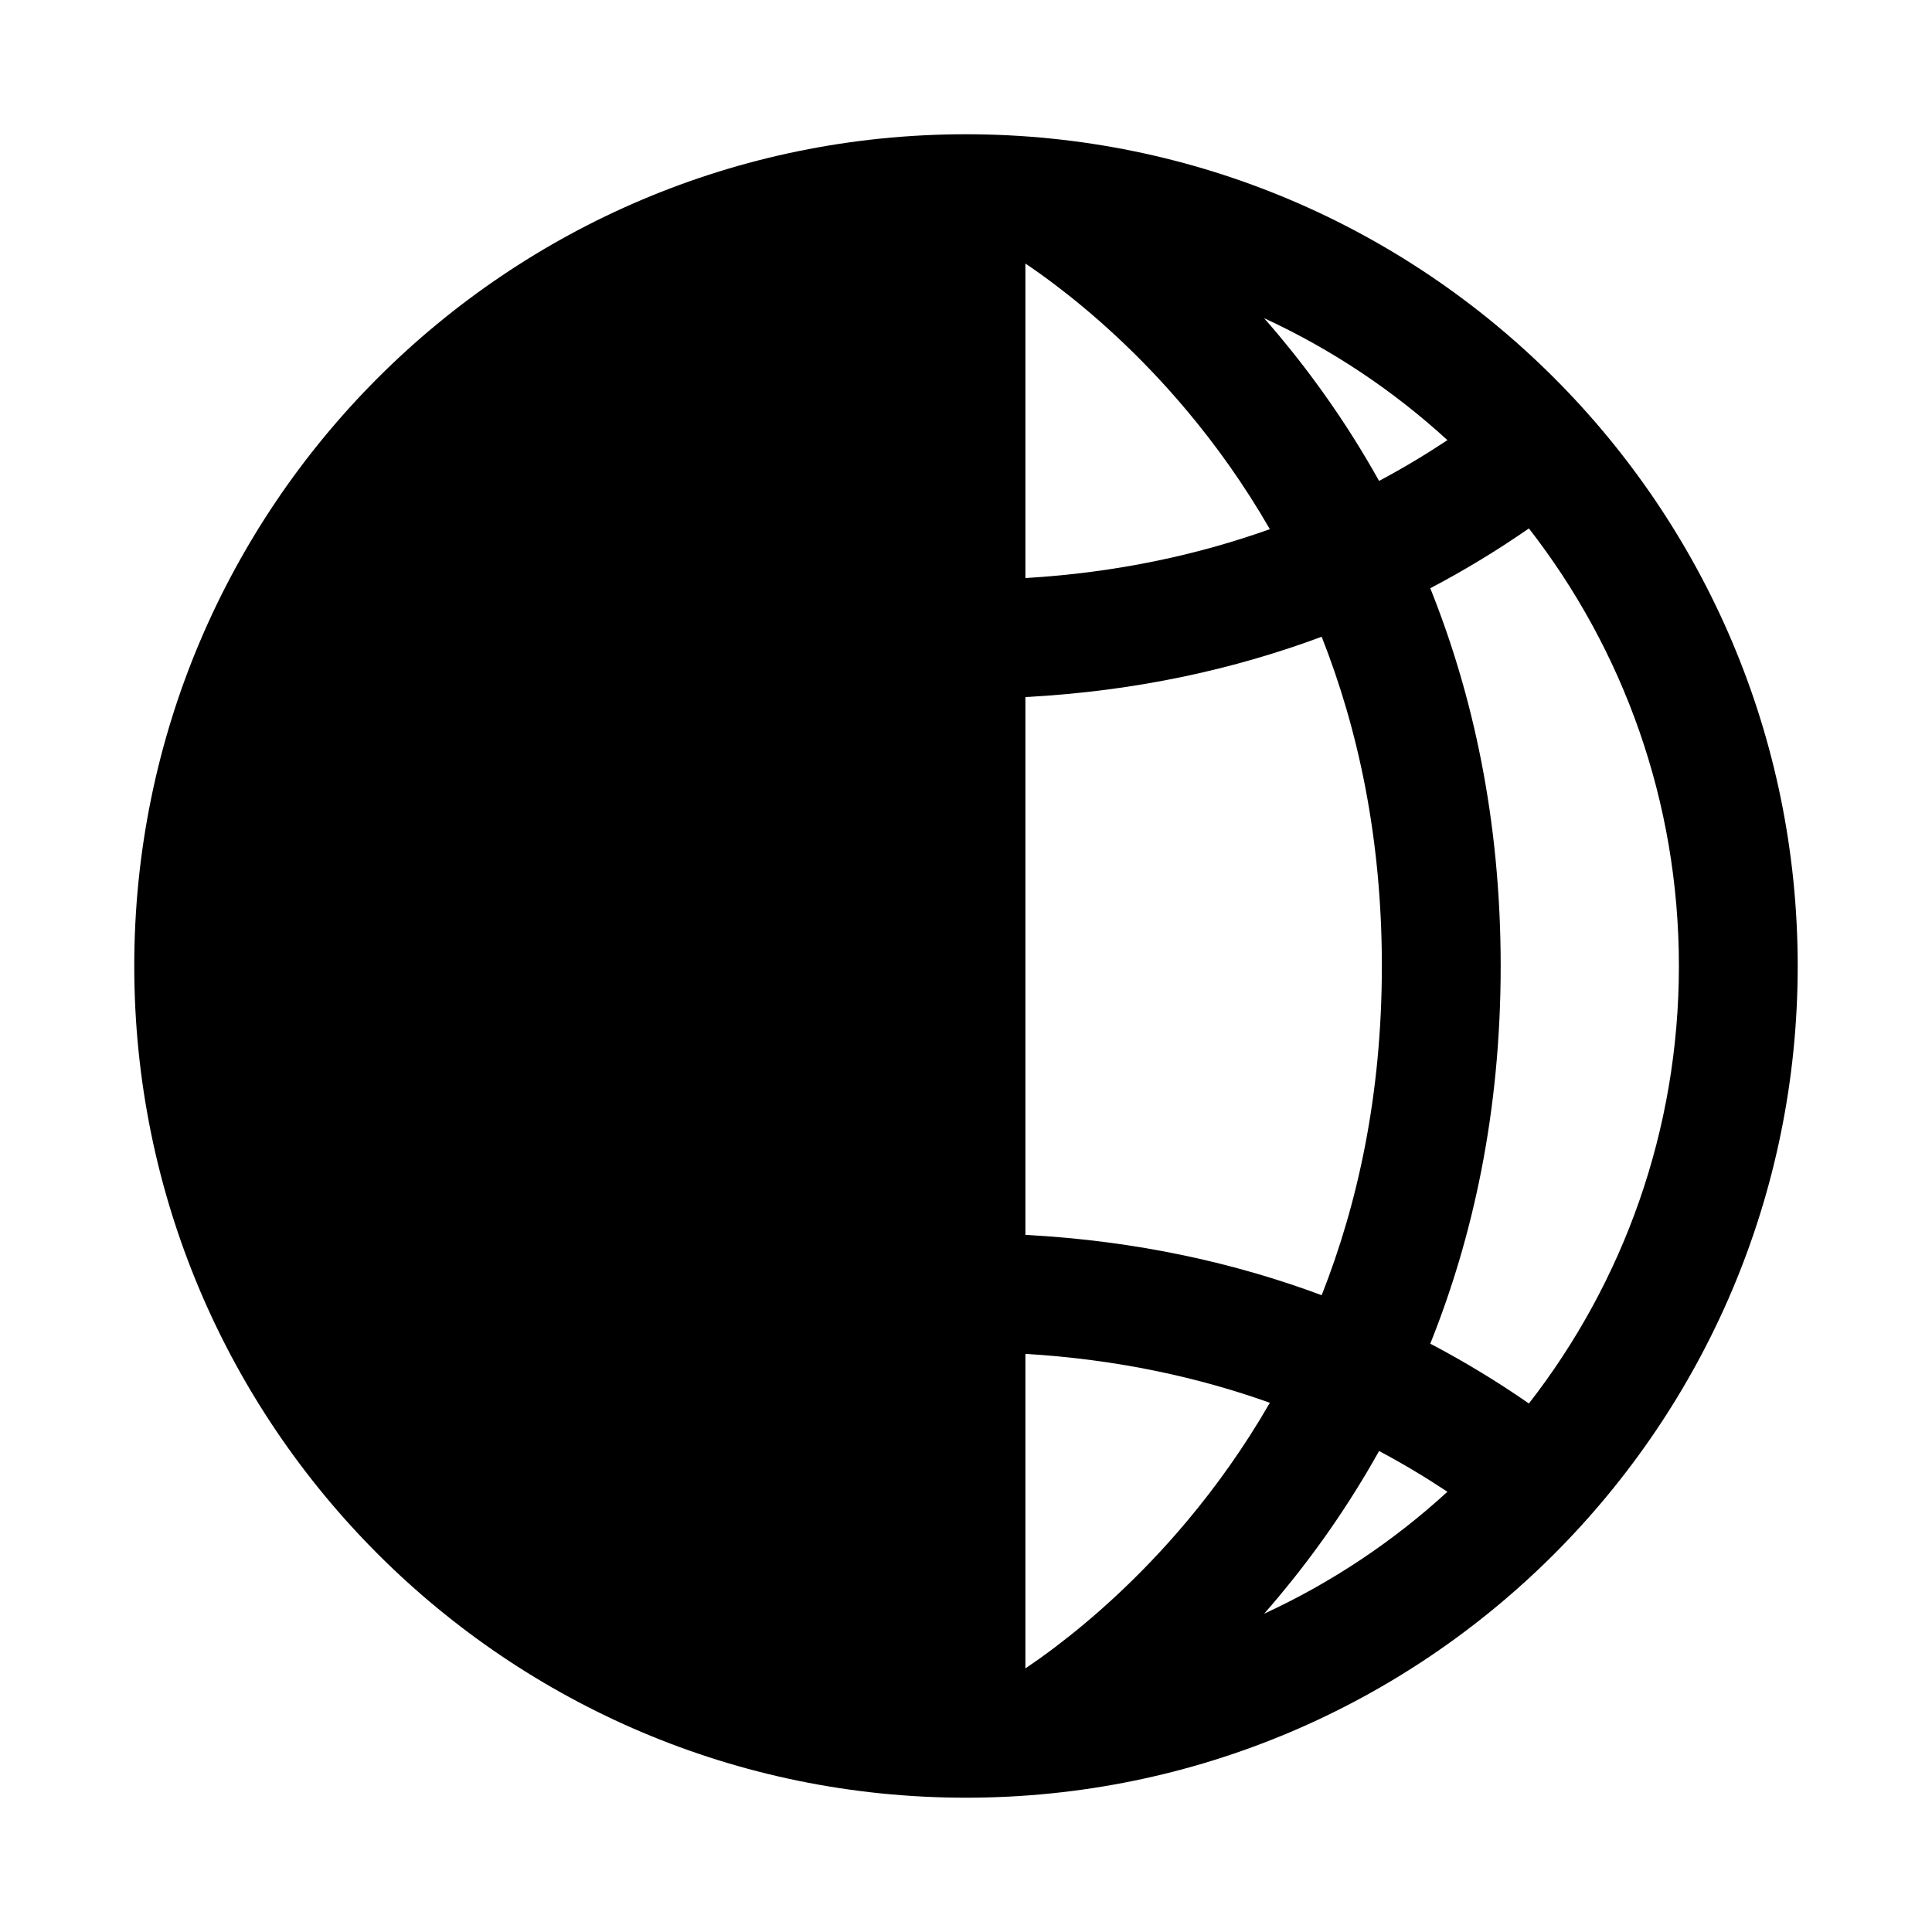
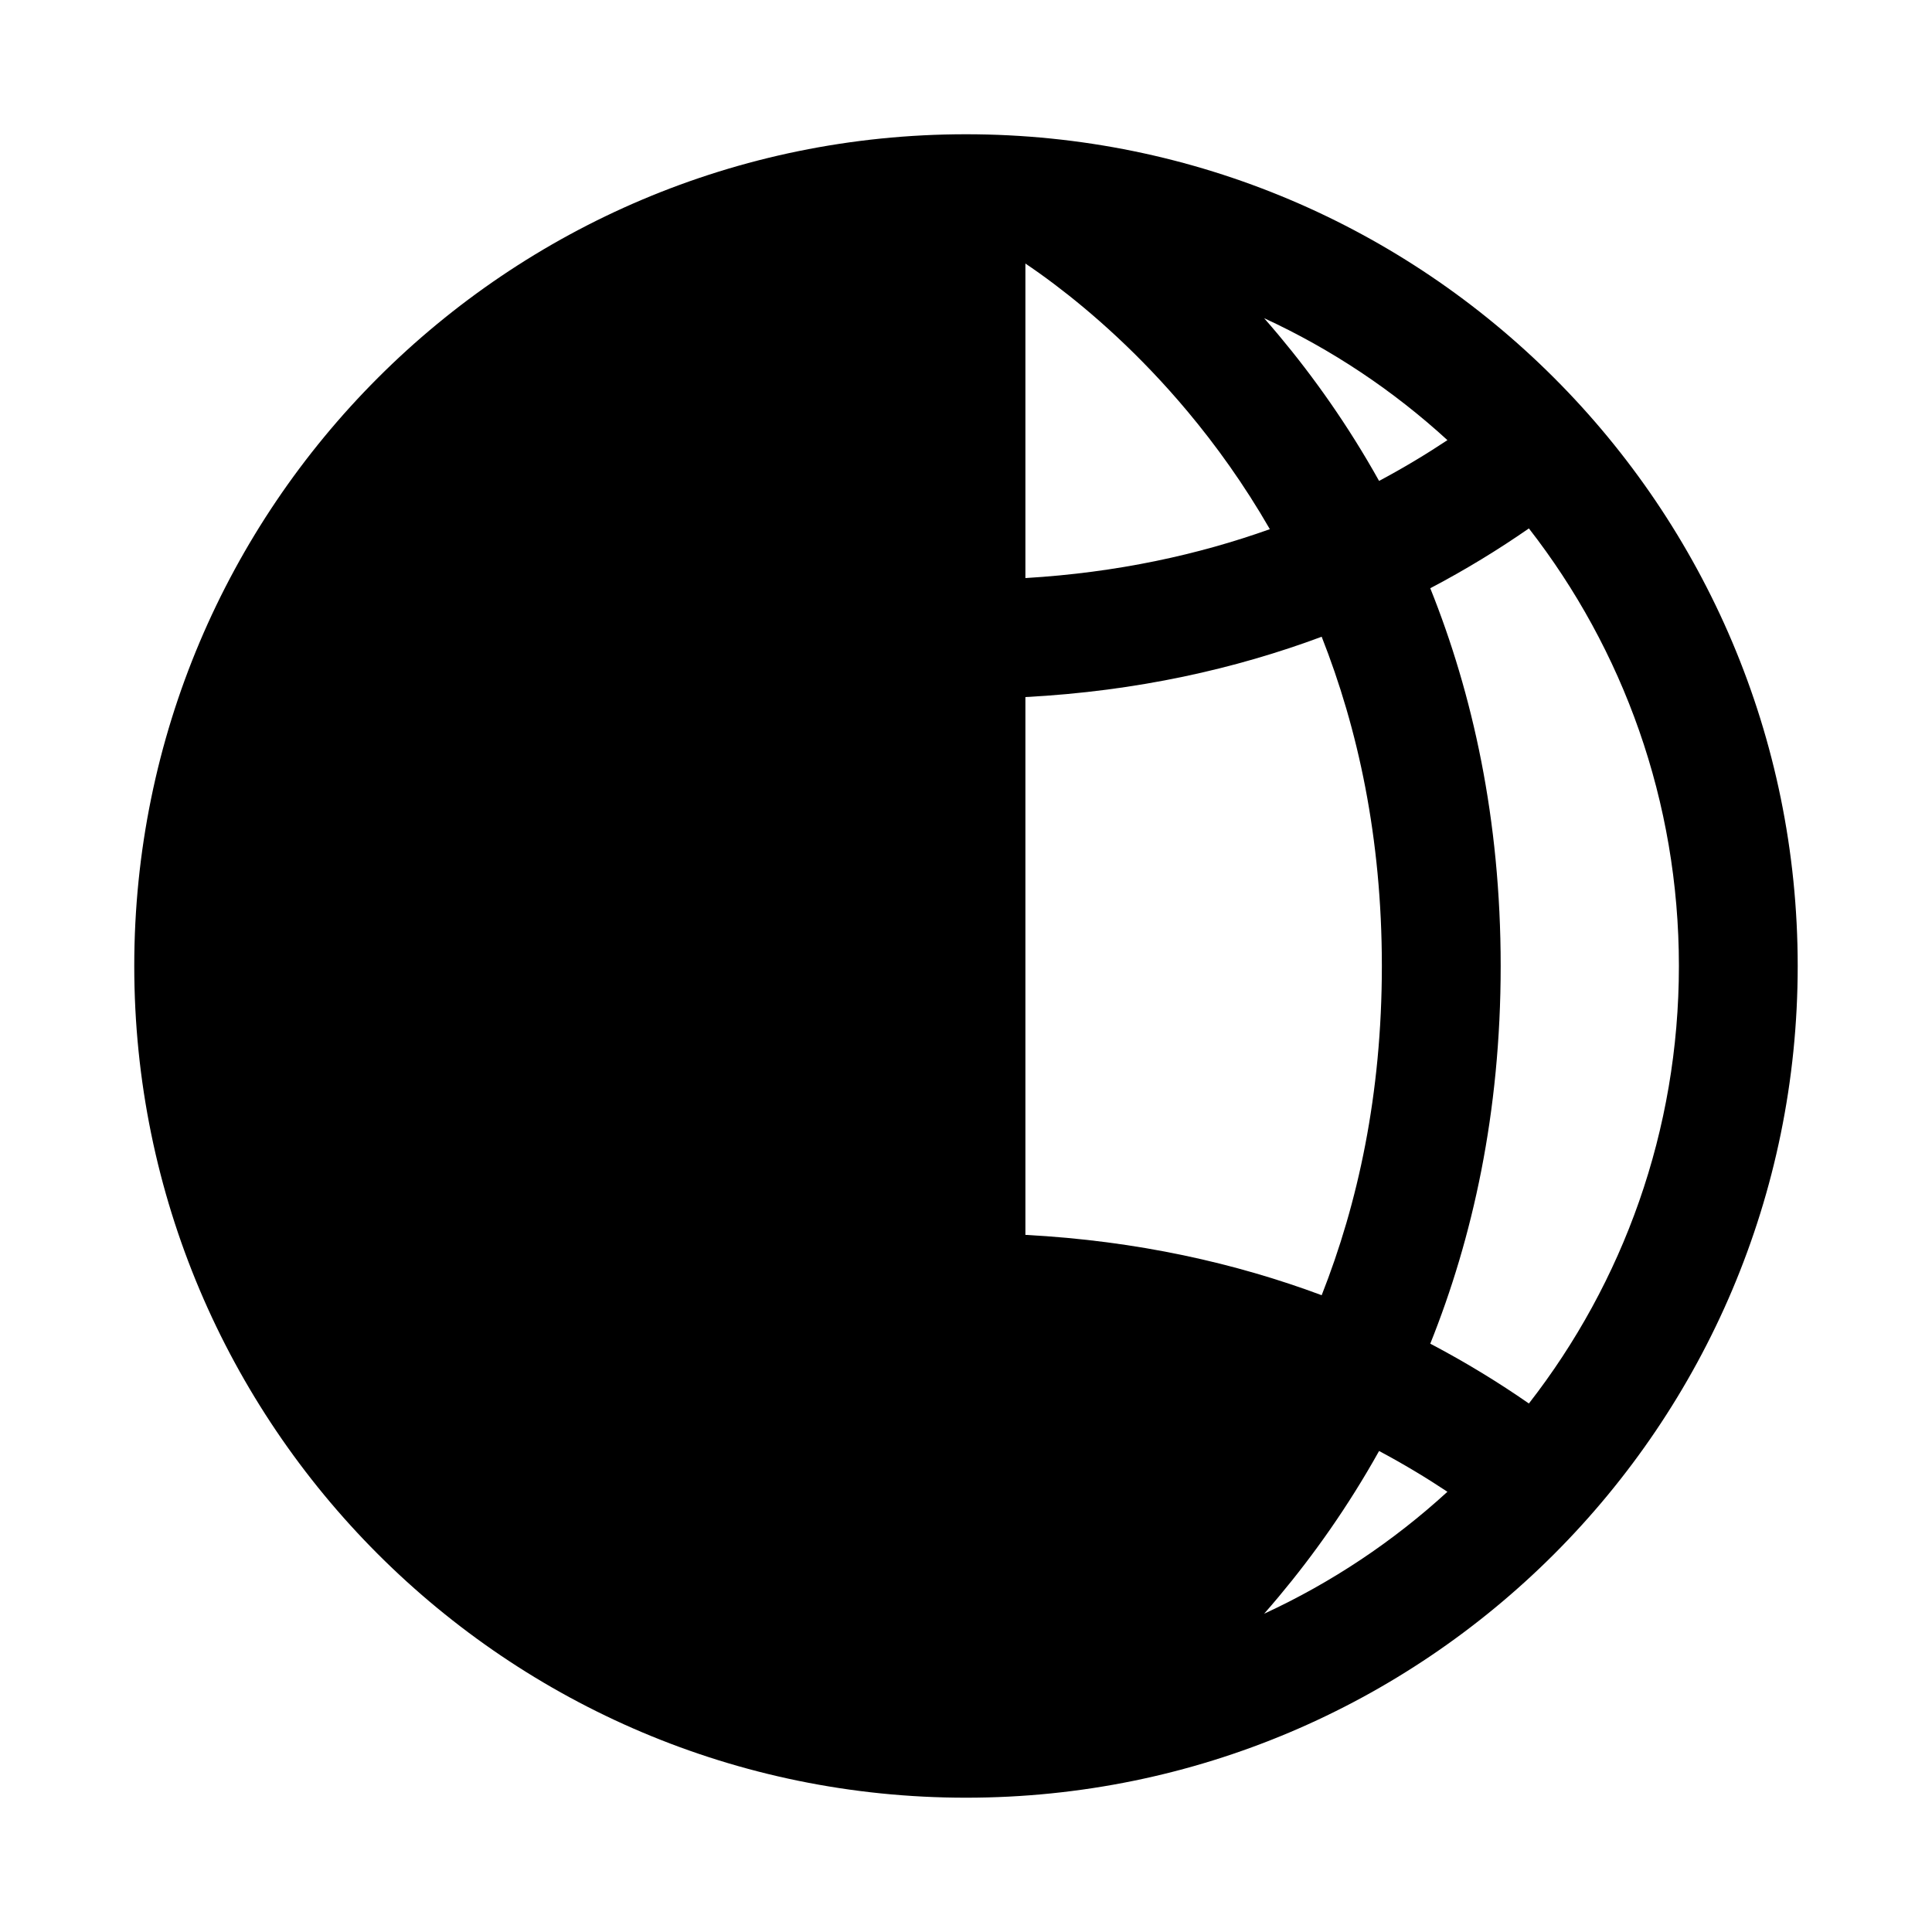
<svg xmlns="http://www.w3.org/2000/svg" fill="#000000" width="800px" height="800px" version="1.1" viewBox="144 144 512 512">
-   <path d="m400 620.41c-121.73 0-220.42-98.684-220.42-220.41 0-121.73 98.684-220.42 220.42-220.42 121.73 0 220.41 98.684 220.41 220.42 0 121.73-98.684 220.41-220.41 220.41zm15.742-34.266v-83.352c24.402 1.453 45.93 6.227 64.781 12.957-6.84 11.883-14.305 22.23-21.754 31.137-12.871 15.395-25.727 26.508-35.293 33.73-2.926 2.211-5.535 4.047-7.734 5.527zm0-288.95v-83.352c2.199 1.477 4.809 3.316 7.734 5.527 9.566 7.223 22.422 18.336 35.293 33.73 7.449 8.906 14.914 19.254 21.754 31.137-18.852 6.731-40.379 11.504-64.781 12.957zm0 31.535c29.688-1.57 55.793-7.523 78.516-15.984 9.566 24.238 15.949 53.168 15.949 87.25 0 34.078-6.383 63.008-15.949 87.25-22.723-8.465-48.828-14.418-78.516-15.988zm93.727 199.8c-8.25 14.785-17.387 27.602-26.543 38.551-1.309 1.562-2.613 3.086-3.918 4.574 17.871-8.242 34.238-19.188 48.574-32.32-5.629-3.738-11.66-7.371-18.113-10.805zm39.703-12.59c24.918-32.008 39.754-72.246 39.754-115.95 0-43.707-14.84-83.945-39.754-115.95-7.969 5.531-16.672 10.883-26.137 15.852 11.191 27.887 18.66 61.117 18.66 100.1 0 38.98-7.469 72.211-18.66 100.1 9.465 4.969 18.168 10.32 26.137 15.852zm-39.703-244.49c6.453-3.438 12.484-7.07 18.113-10.809-14.336-13.129-30.699-24.078-48.574-32.316 1.305 1.484 2.609 3.008 3.918 4.57 9.156 10.949 18.293 23.77 26.543 38.555z" fill-rule="evenodd" />
+   <path d="m400 620.41c-121.73 0-220.42-98.684-220.42-220.41 0-121.73 98.684-220.42 220.42-220.42 121.73 0 220.41 98.684 220.41 220.42 0 121.73-98.684 220.41-220.41 220.41zm15.742-34.266v-83.352zm0-288.95v-83.352c2.199 1.477 4.809 3.316 7.734 5.527 9.566 7.223 22.422 18.336 35.293 33.73 7.449 8.906 14.914 19.254 21.754 31.137-18.852 6.731-40.379 11.504-64.781 12.957zm0 31.535c29.688-1.57 55.793-7.523 78.516-15.984 9.566 24.238 15.949 53.168 15.949 87.25 0 34.078-6.383 63.008-15.949 87.25-22.723-8.465-48.828-14.418-78.516-15.988zm93.727 199.8c-8.25 14.785-17.387 27.602-26.543 38.551-1.309 1.562-2.613 3.086-3.918 4.574 17.871-8.242 34.238-19.188 48.574-32.32-5.629-3.738-11.66-7.371-18.113-10.805zm39.703-12.59c24.918-32.008 39.754-72.246 39.754-115.95 0-43.707-14.84-83.945-39.754-115.95-7.969 5.531-16.672 10.883-26.137 15.852 11.191 27.887 18.66 61.117 18.66 100.1 0 38.98-7.469 72.211-18.66 100.1 9.465 4.969 18.168 10.32 26.137 15.852zm-39.703-244.49c6.453-3.438 12.484-7.07 18.113-10.809-14.336-13.129-30.699-24.078-48.574-32.316 1.305 1.484 2.609 3.008 3.918 4.57 9.156 10.949 18.293 23.77 26.543 38.555z" fill-rule="evenodd" />
</svg>